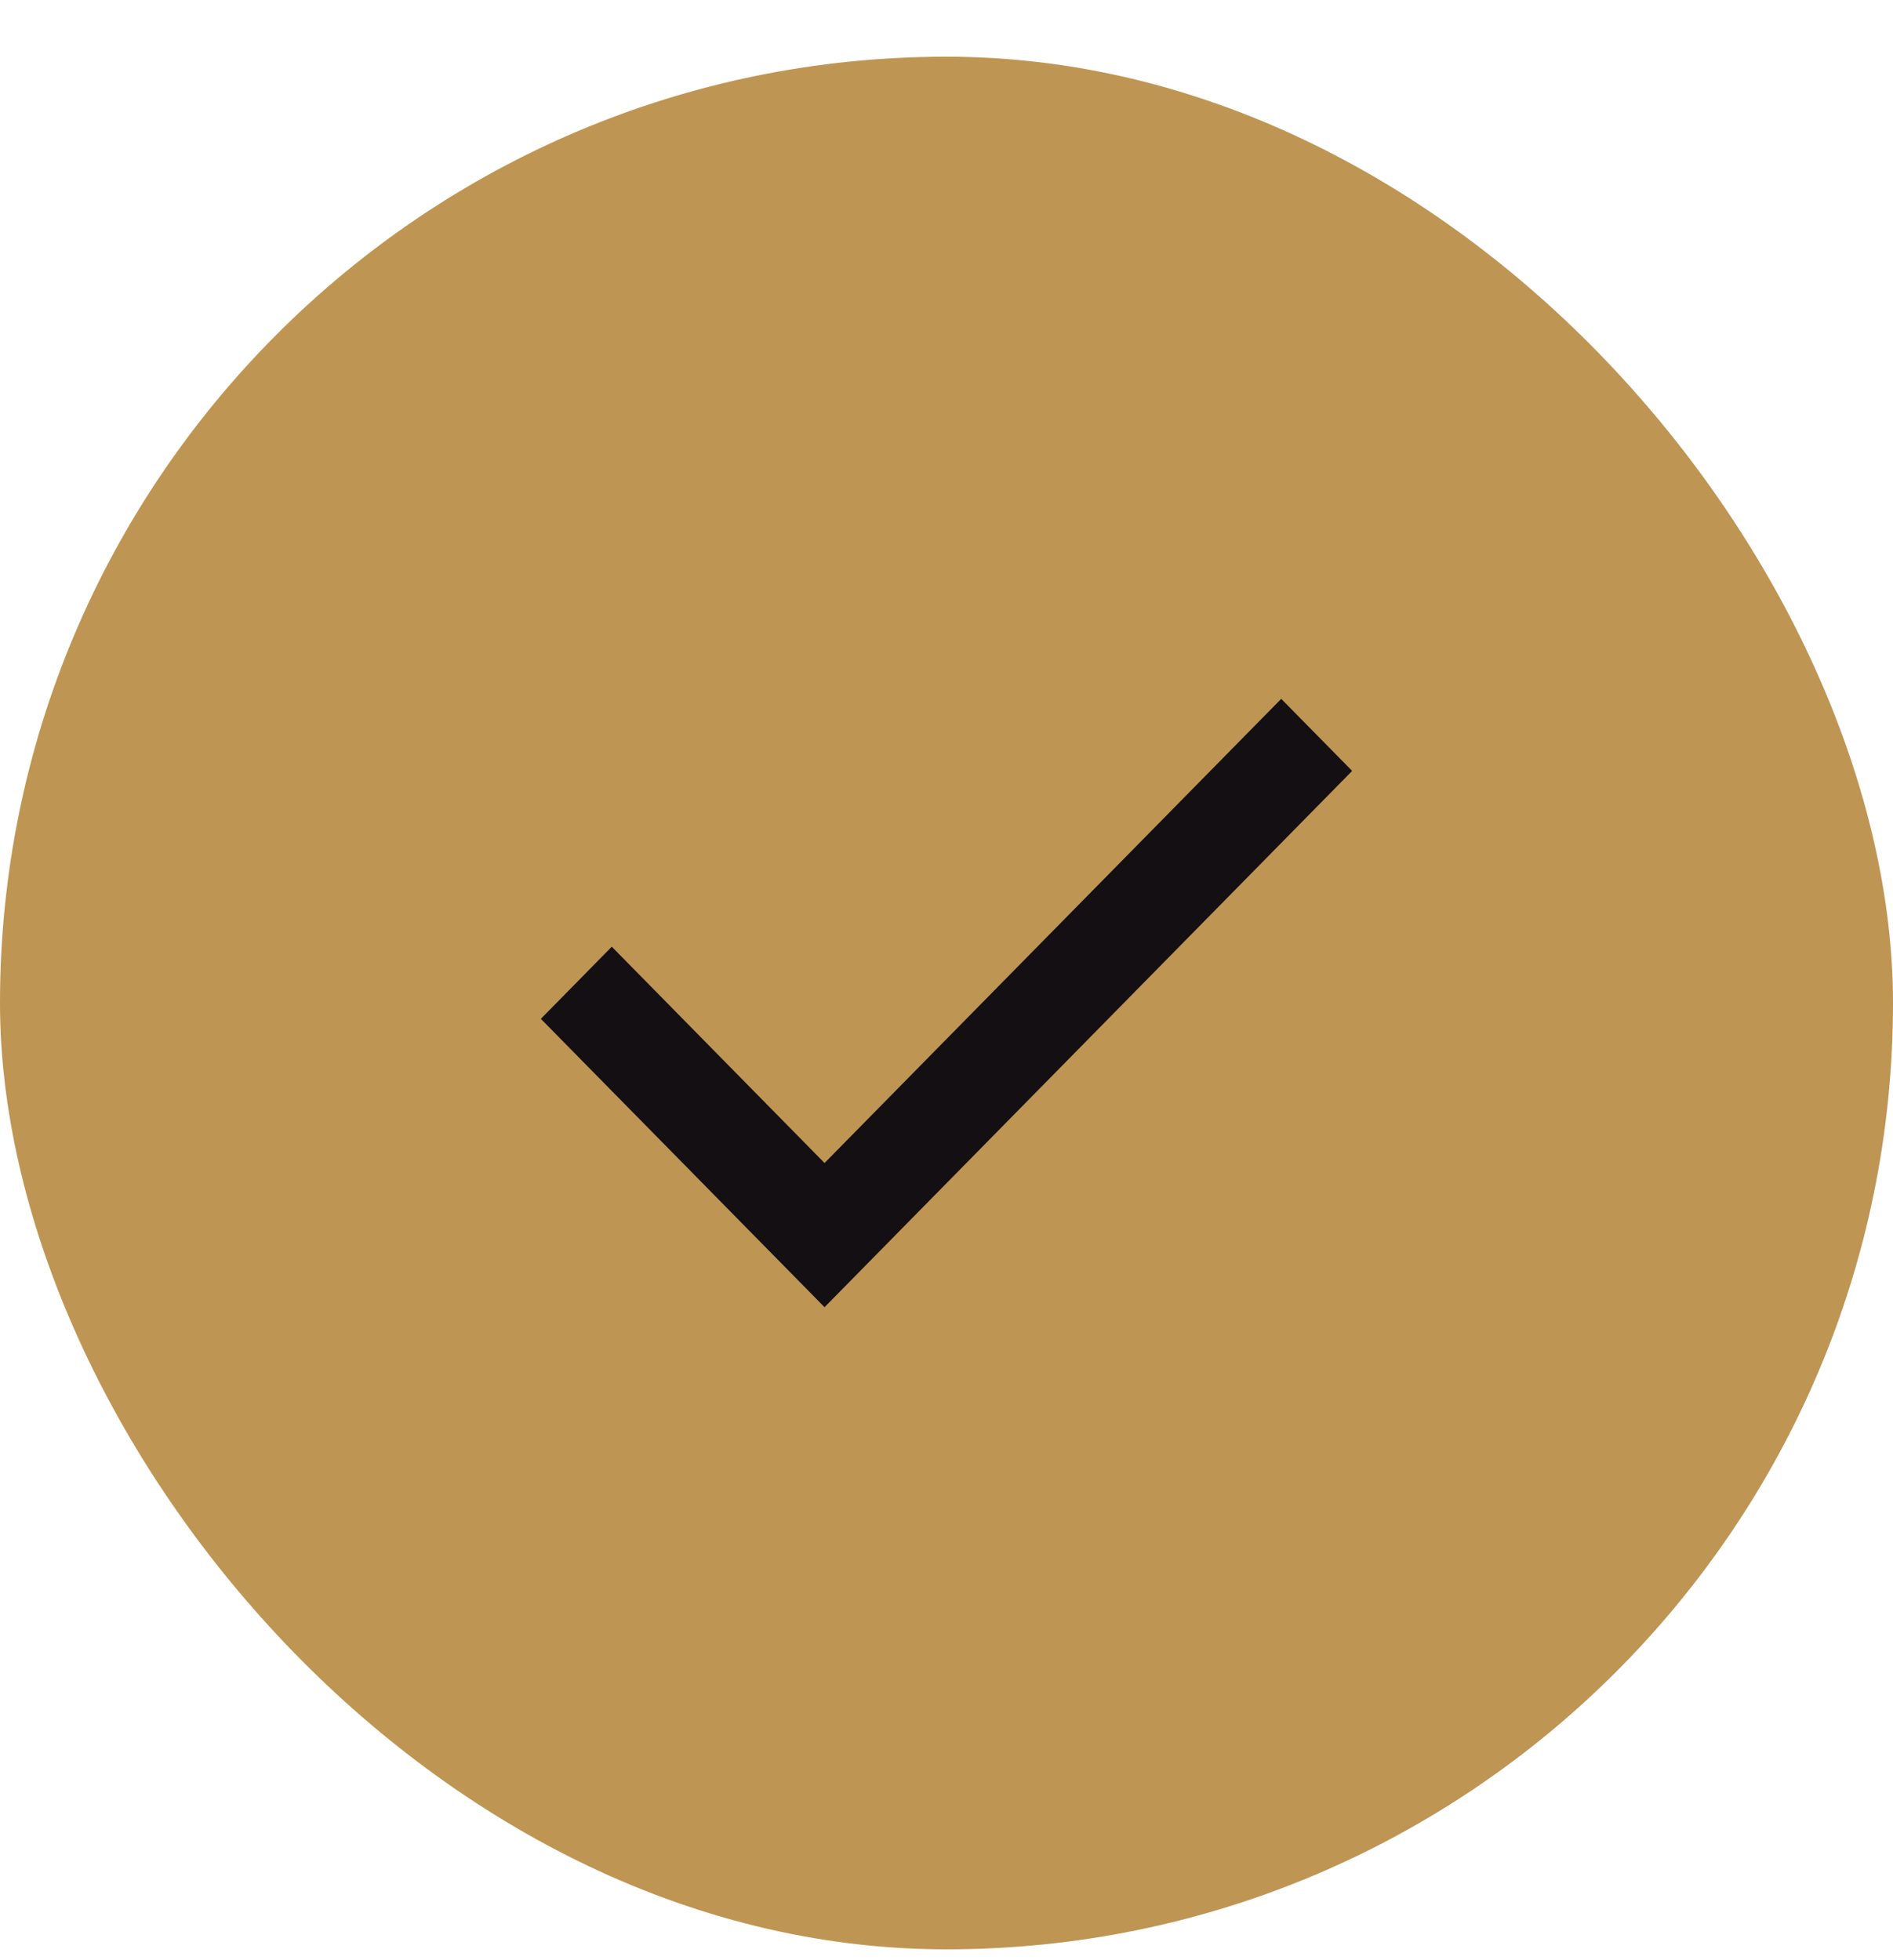
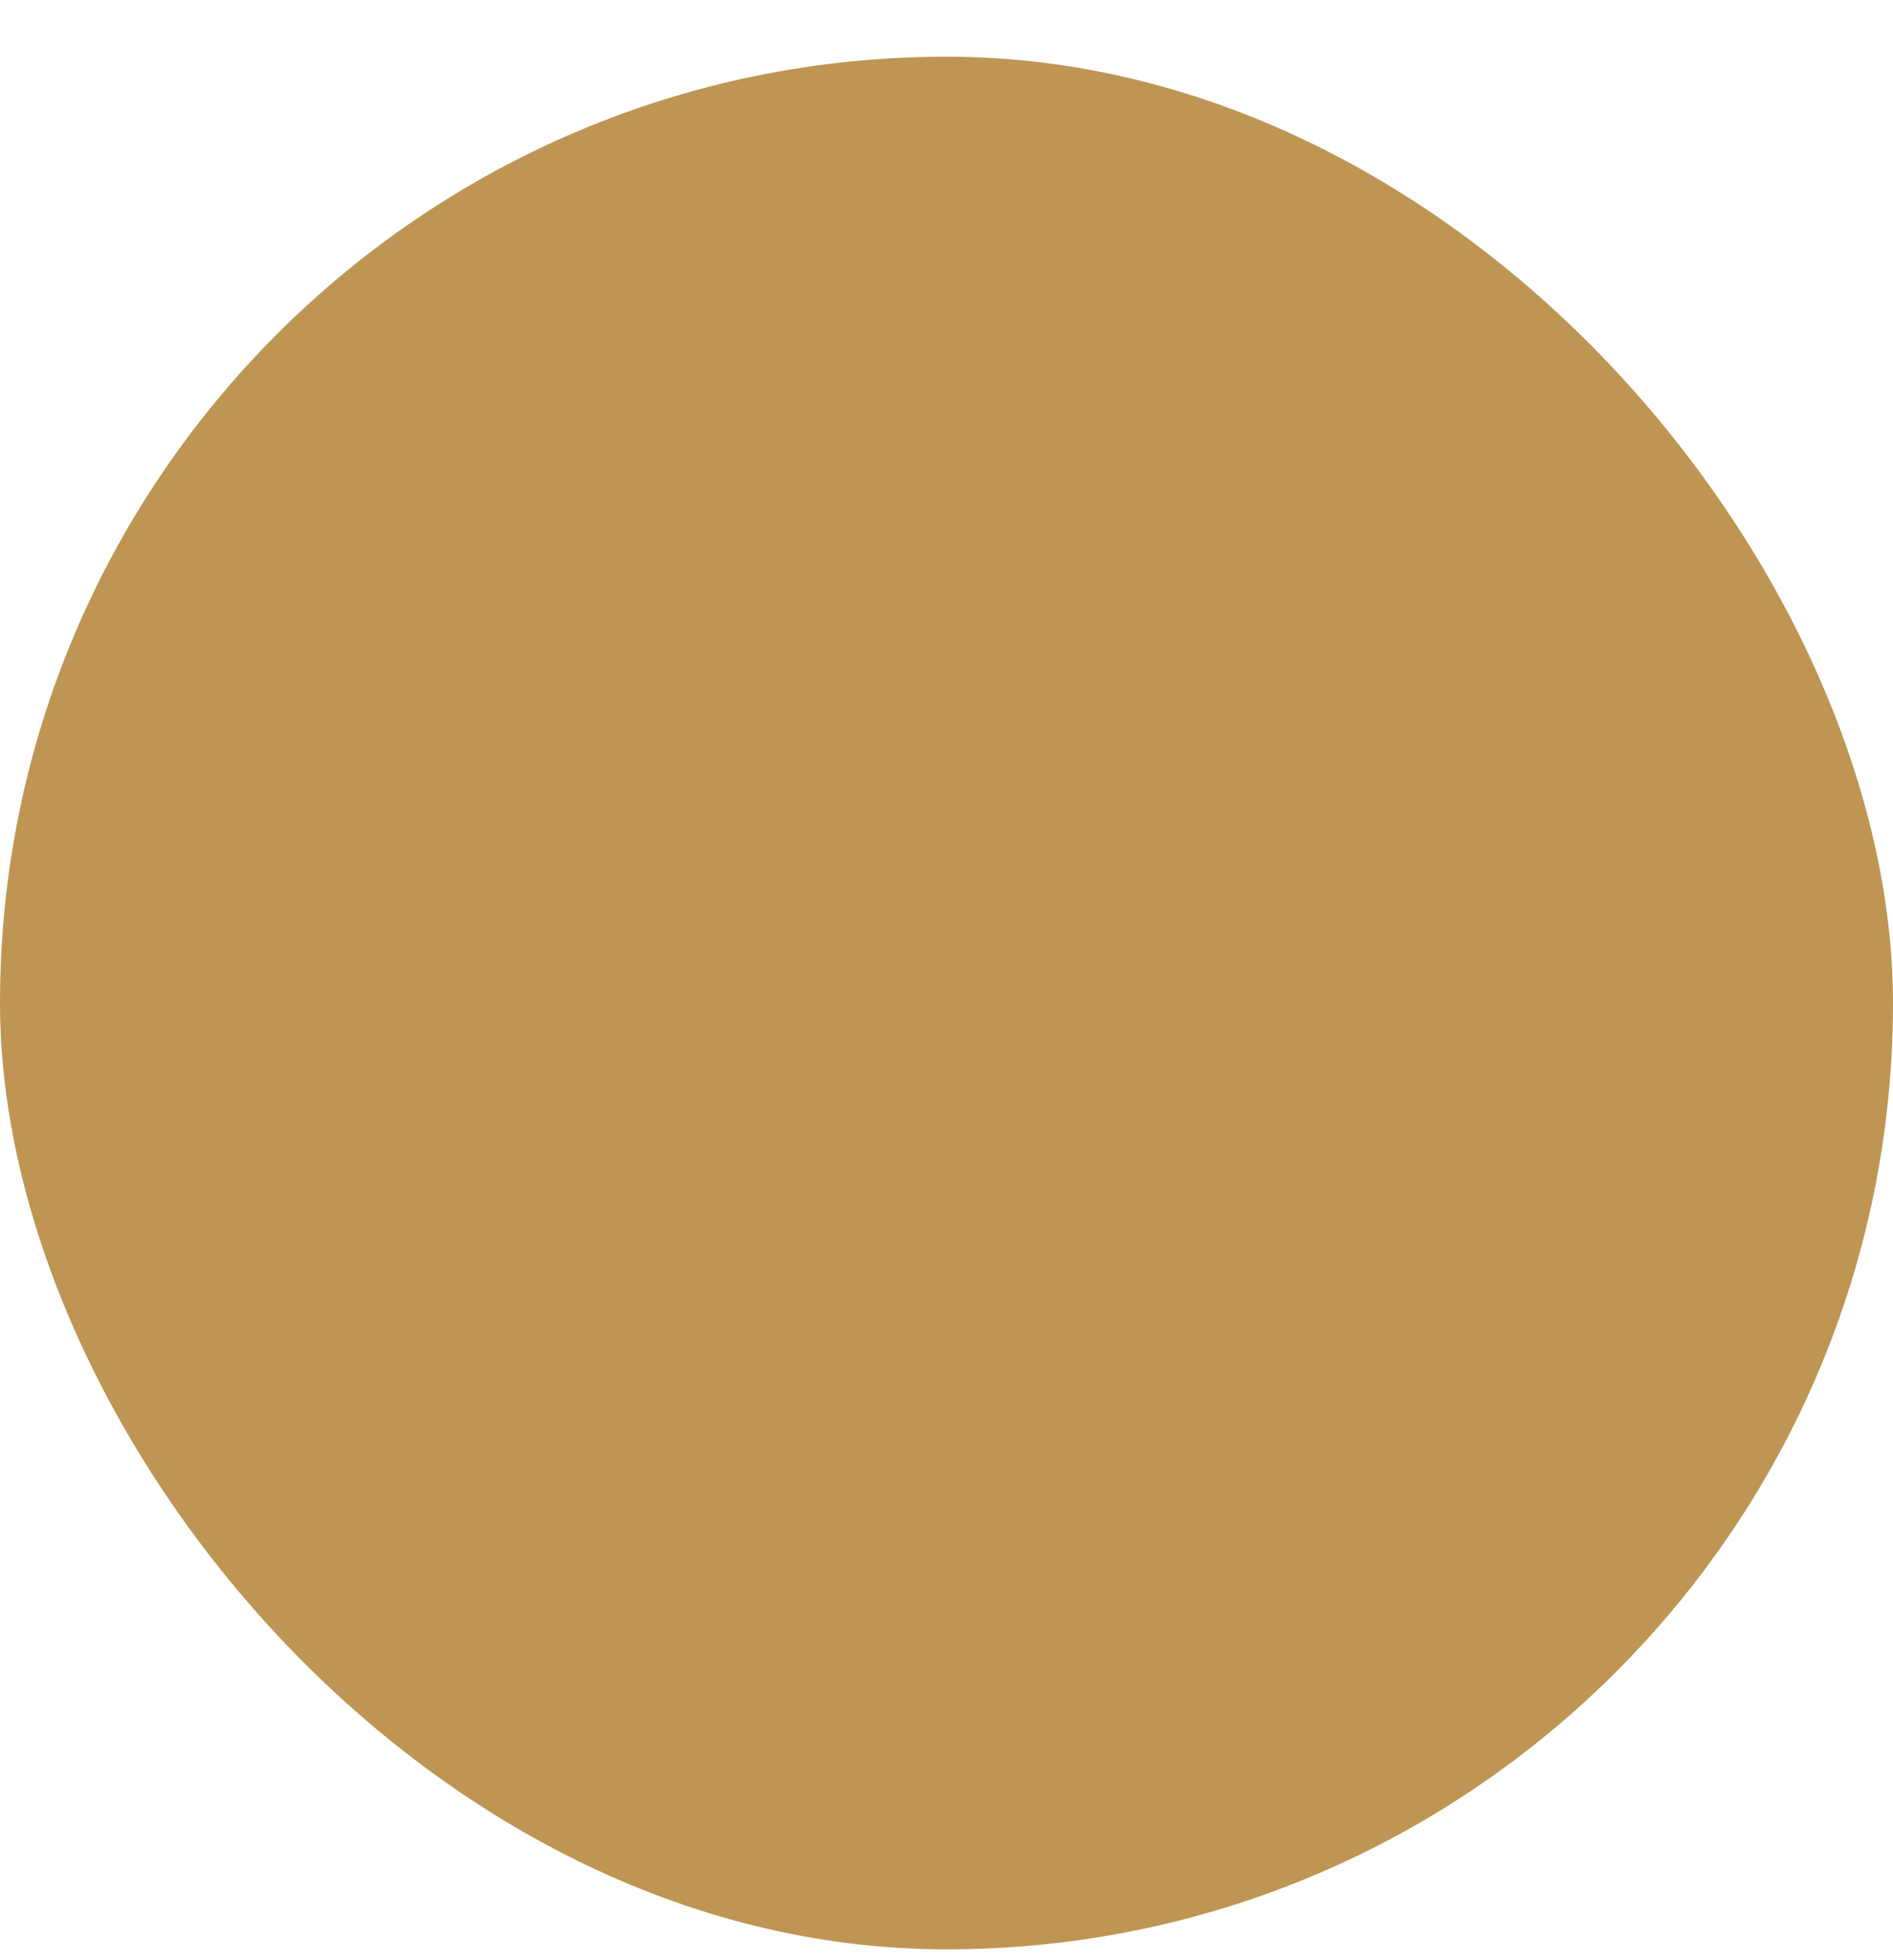
<svg xmlns="http://www.w3.org/2000/svg" width="28" height="29" viewBox="0 0 28 29" fill="none">
  <rect y="0.839" width="28" height="28" rx="14" fill="#BE9553" />
-   <path d="M12.196 19.339L8 15.073L9.049 14.006L12.196 17.206L18.951 10.339L20 11.405L12.196 19.339Z" fill="#130F12" />
</svg>